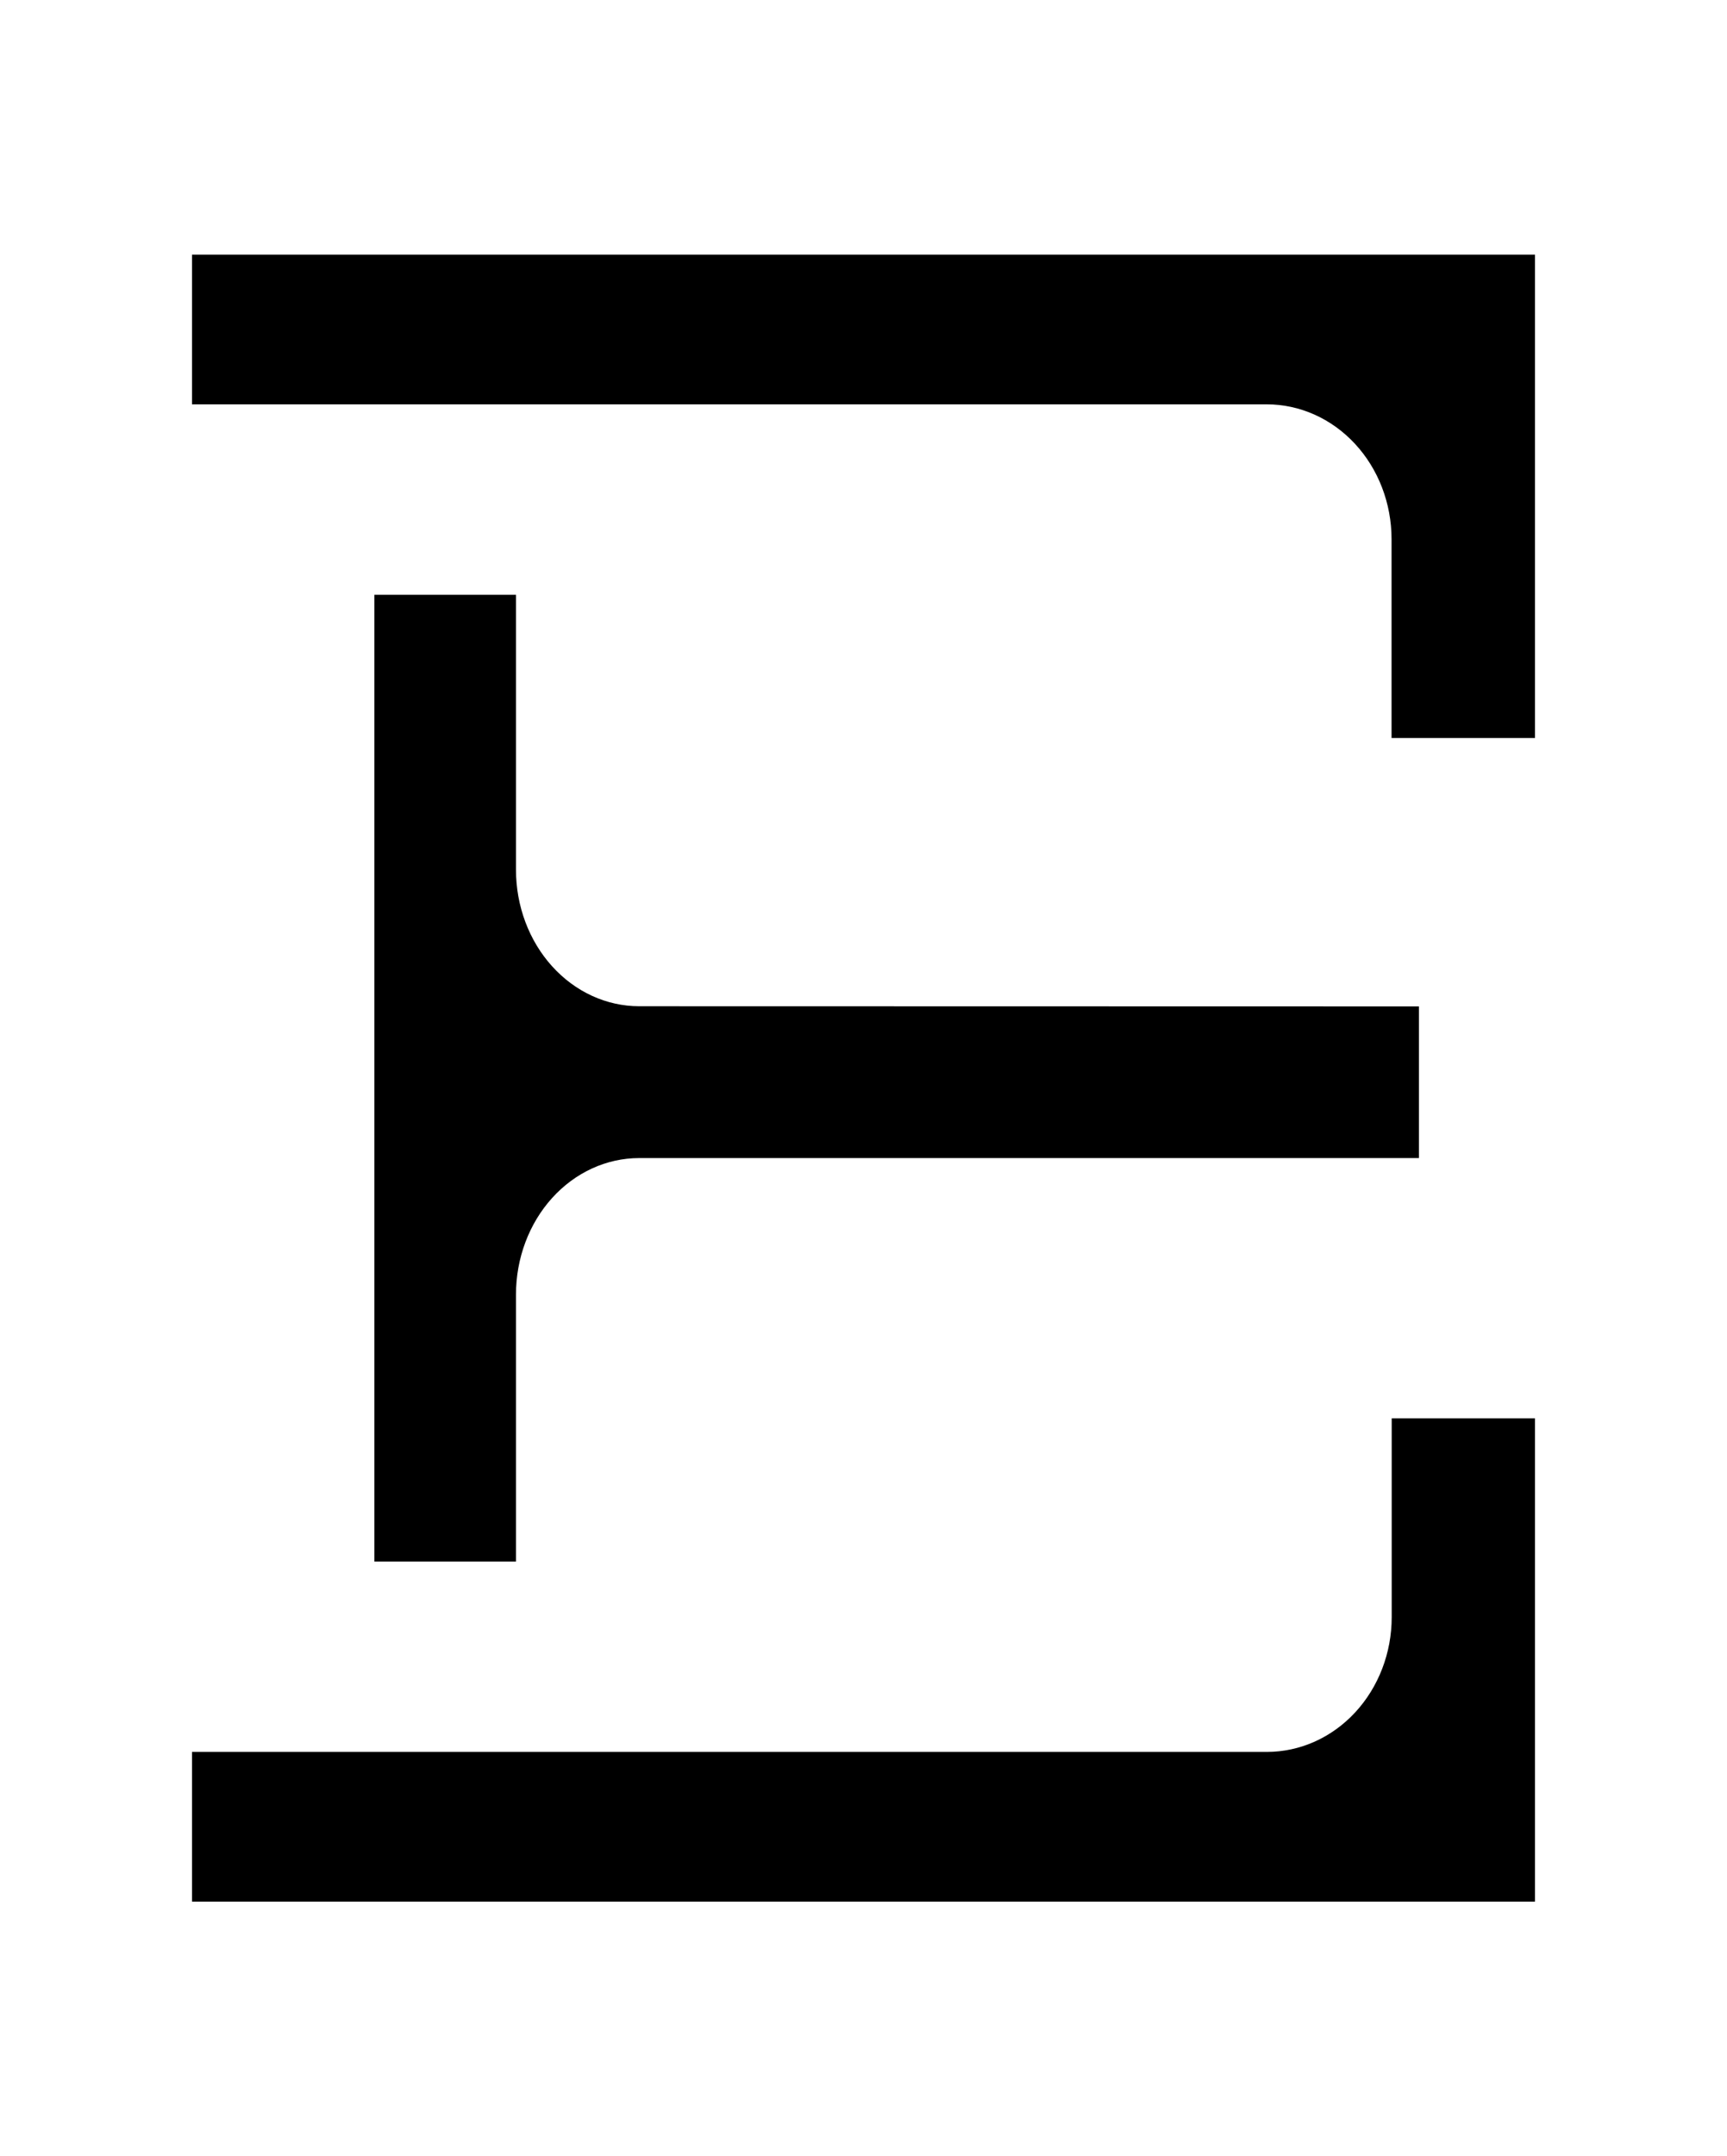
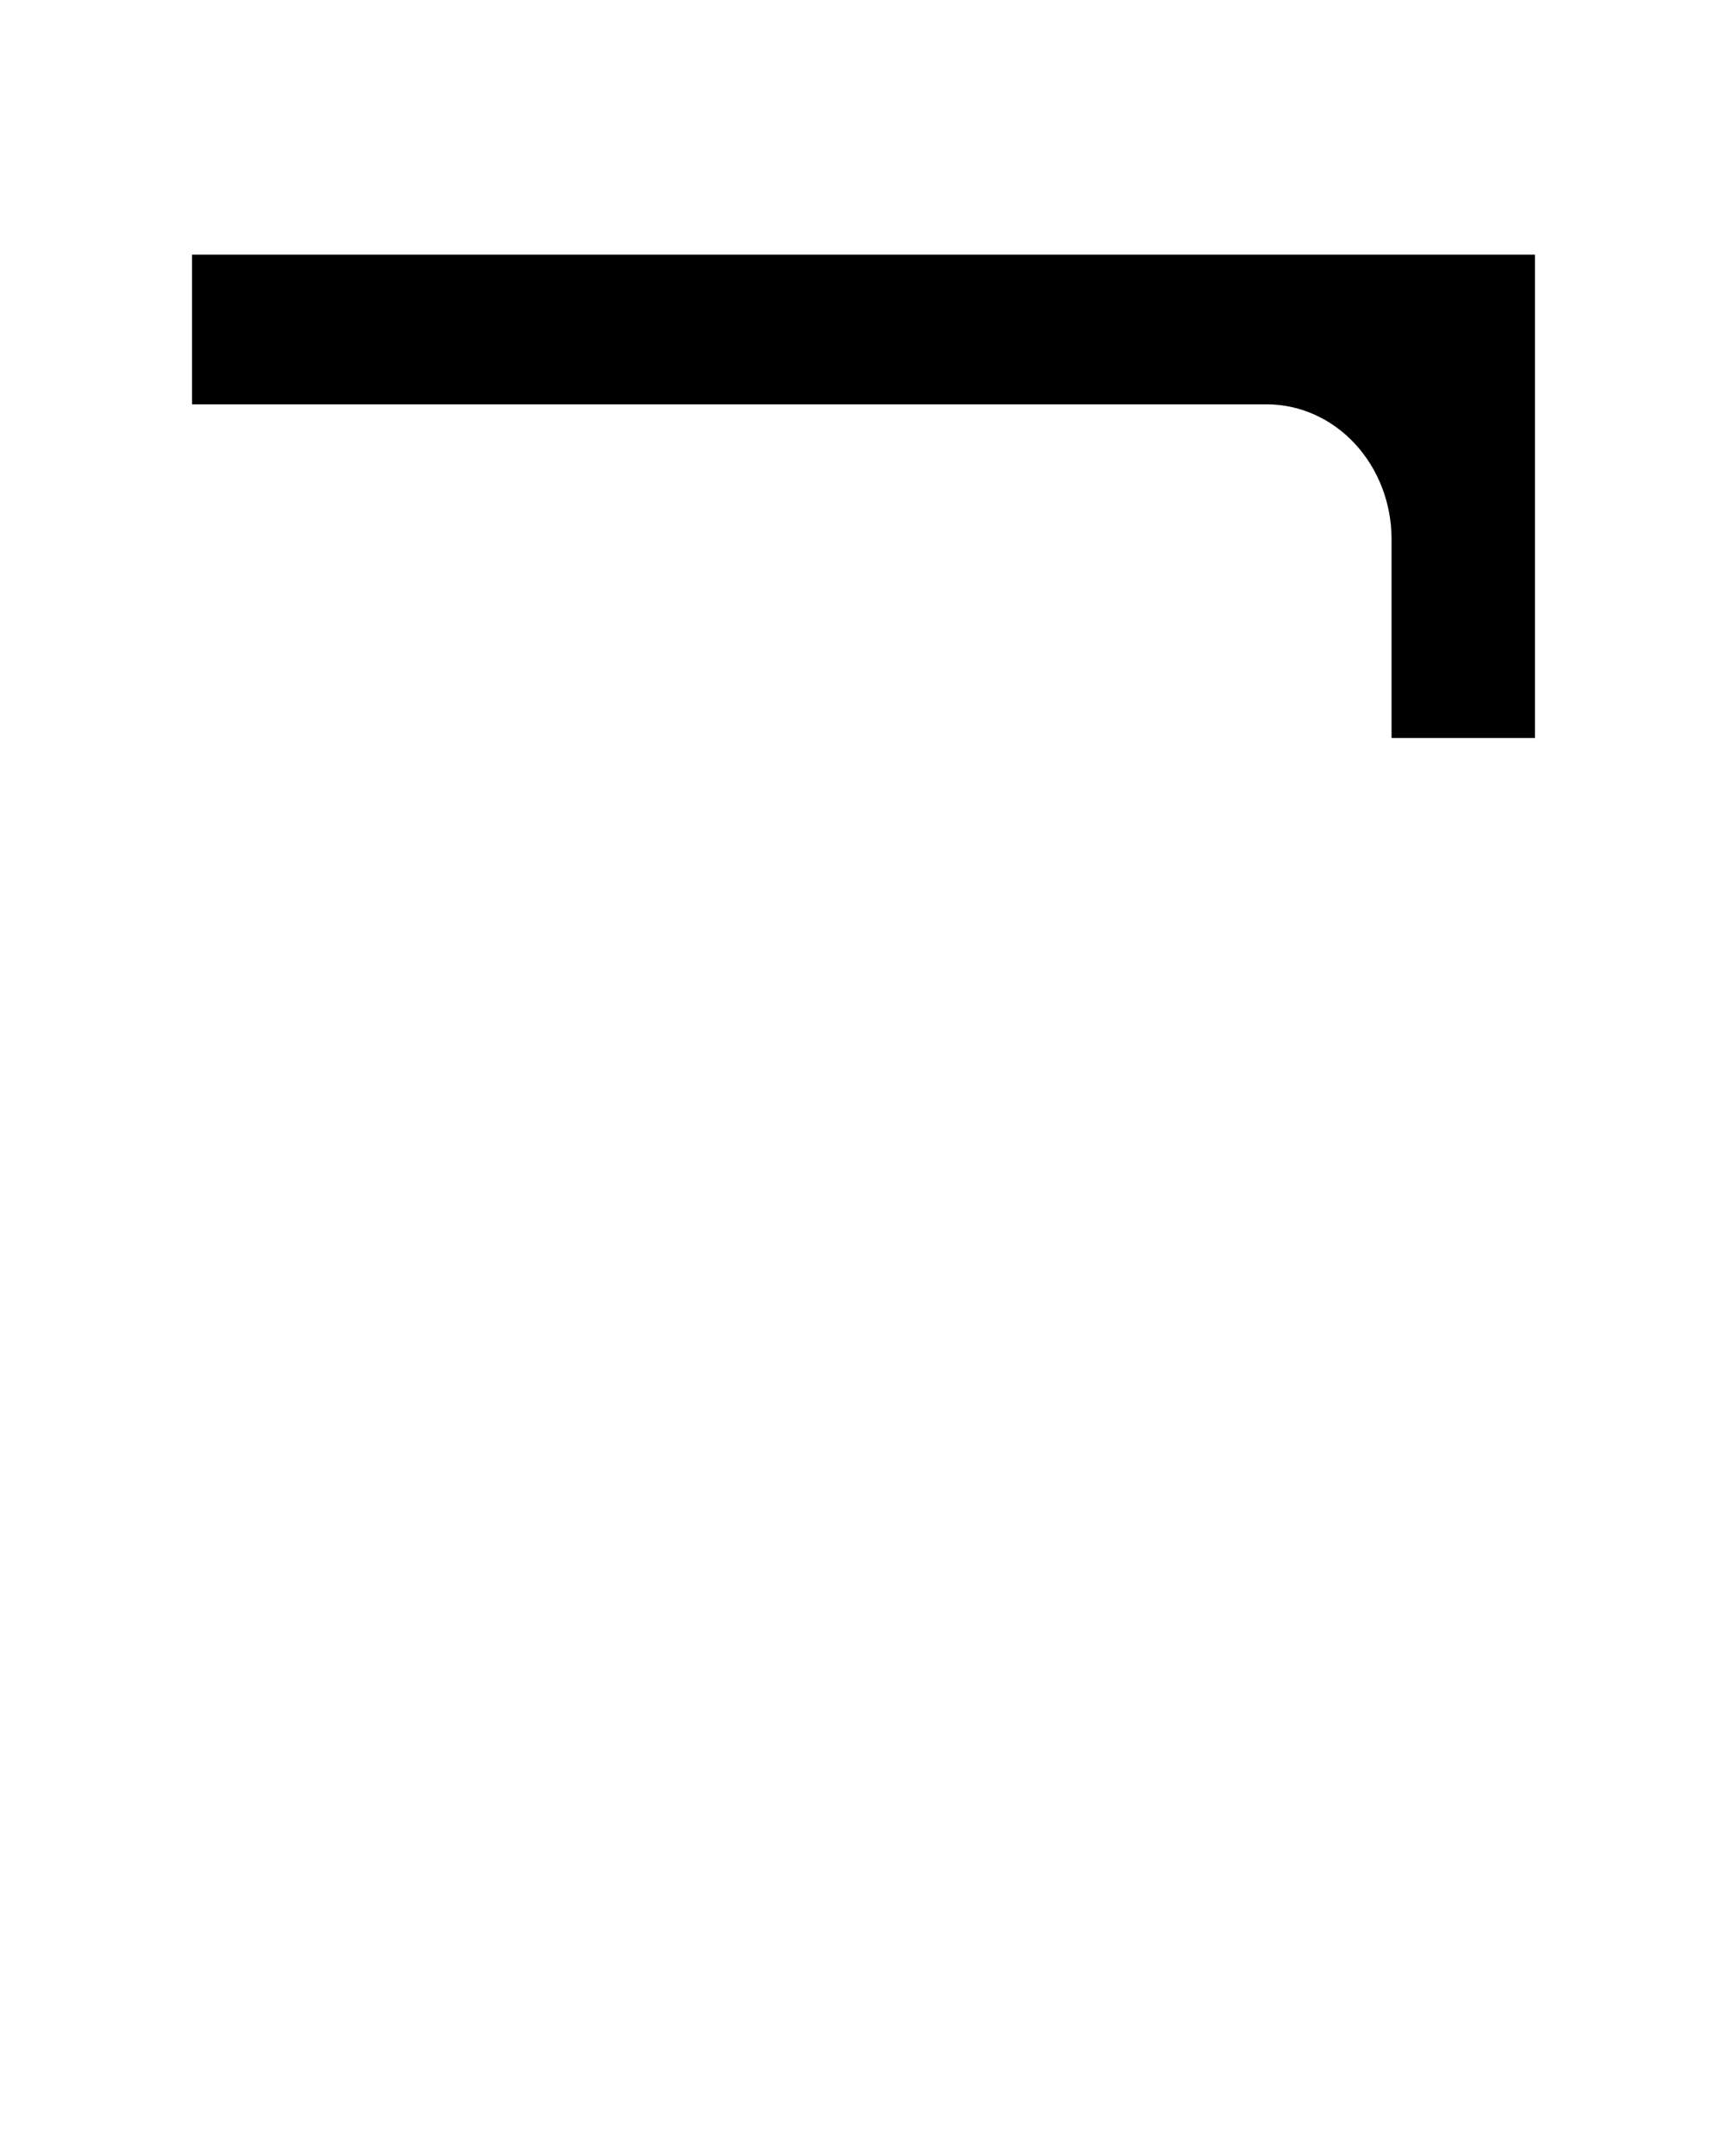
<svg xmlns="http://www.w3.org/2000/svg" width="113" height="141" viewBox="0 0 113 141" fill="none">
-   <path d="M24.496 38.894V102.106H33.761V84.65C33.761 82.283 34.611 80.013 36.123 78.339C37.635 76.665 39.686 75.725 41.824 75.725H92.843V65.808L41.824 65.797C39.686 65.797 37.635 64.857 36.123 63.182C34.61 61.508 33.761 59.238 33.761 56.87V38.894H24.496Z" fill="black" />
  <path d="M12.563 26.439H82.881C85.047 26.439 87.125 27.367 88.657 29.02C90.189 30.672 91.05 32.913 91.051 35.25V48.258H100.437V16.653H12.563V26.439Z" fill="black" />
-   <path d="M91.061 105.744C91.061 108.081 90.2 110.322 88.668 111.975C87.136 113.628 85.058 114.556 82.891 114.556H12.563V124.347H100.437V92.741H91.061V105.744Z" fill="black" />
</svg>